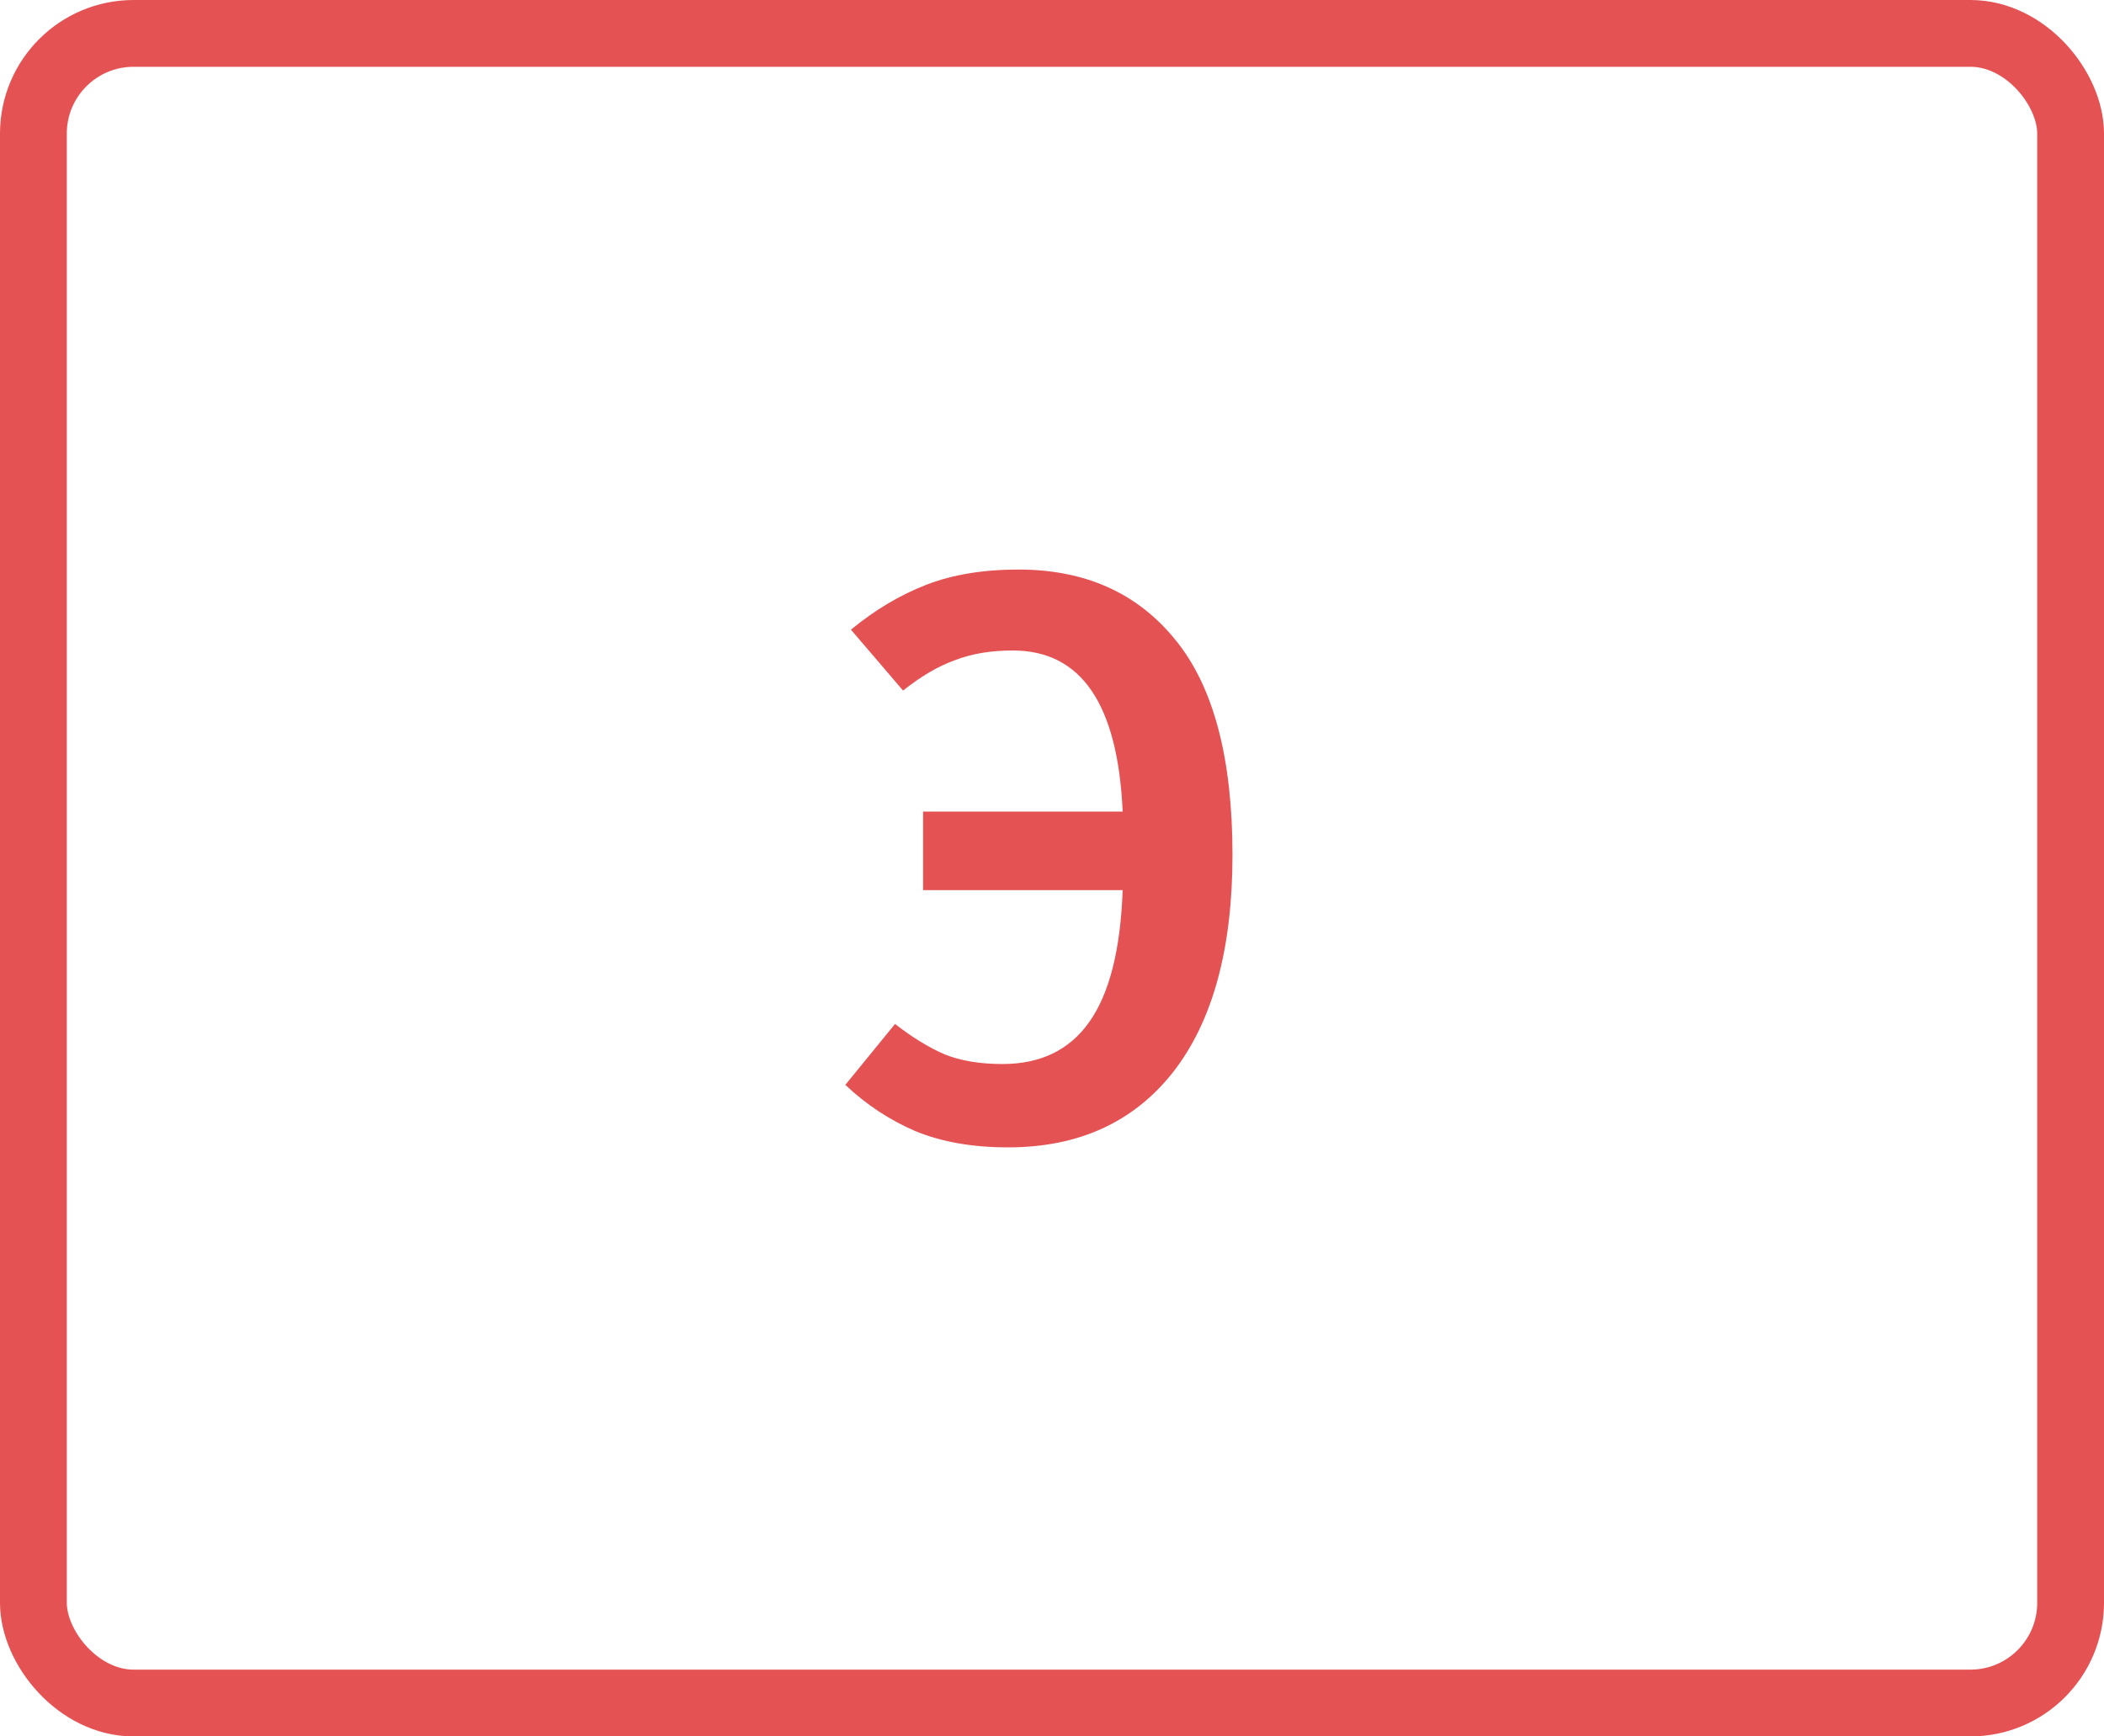
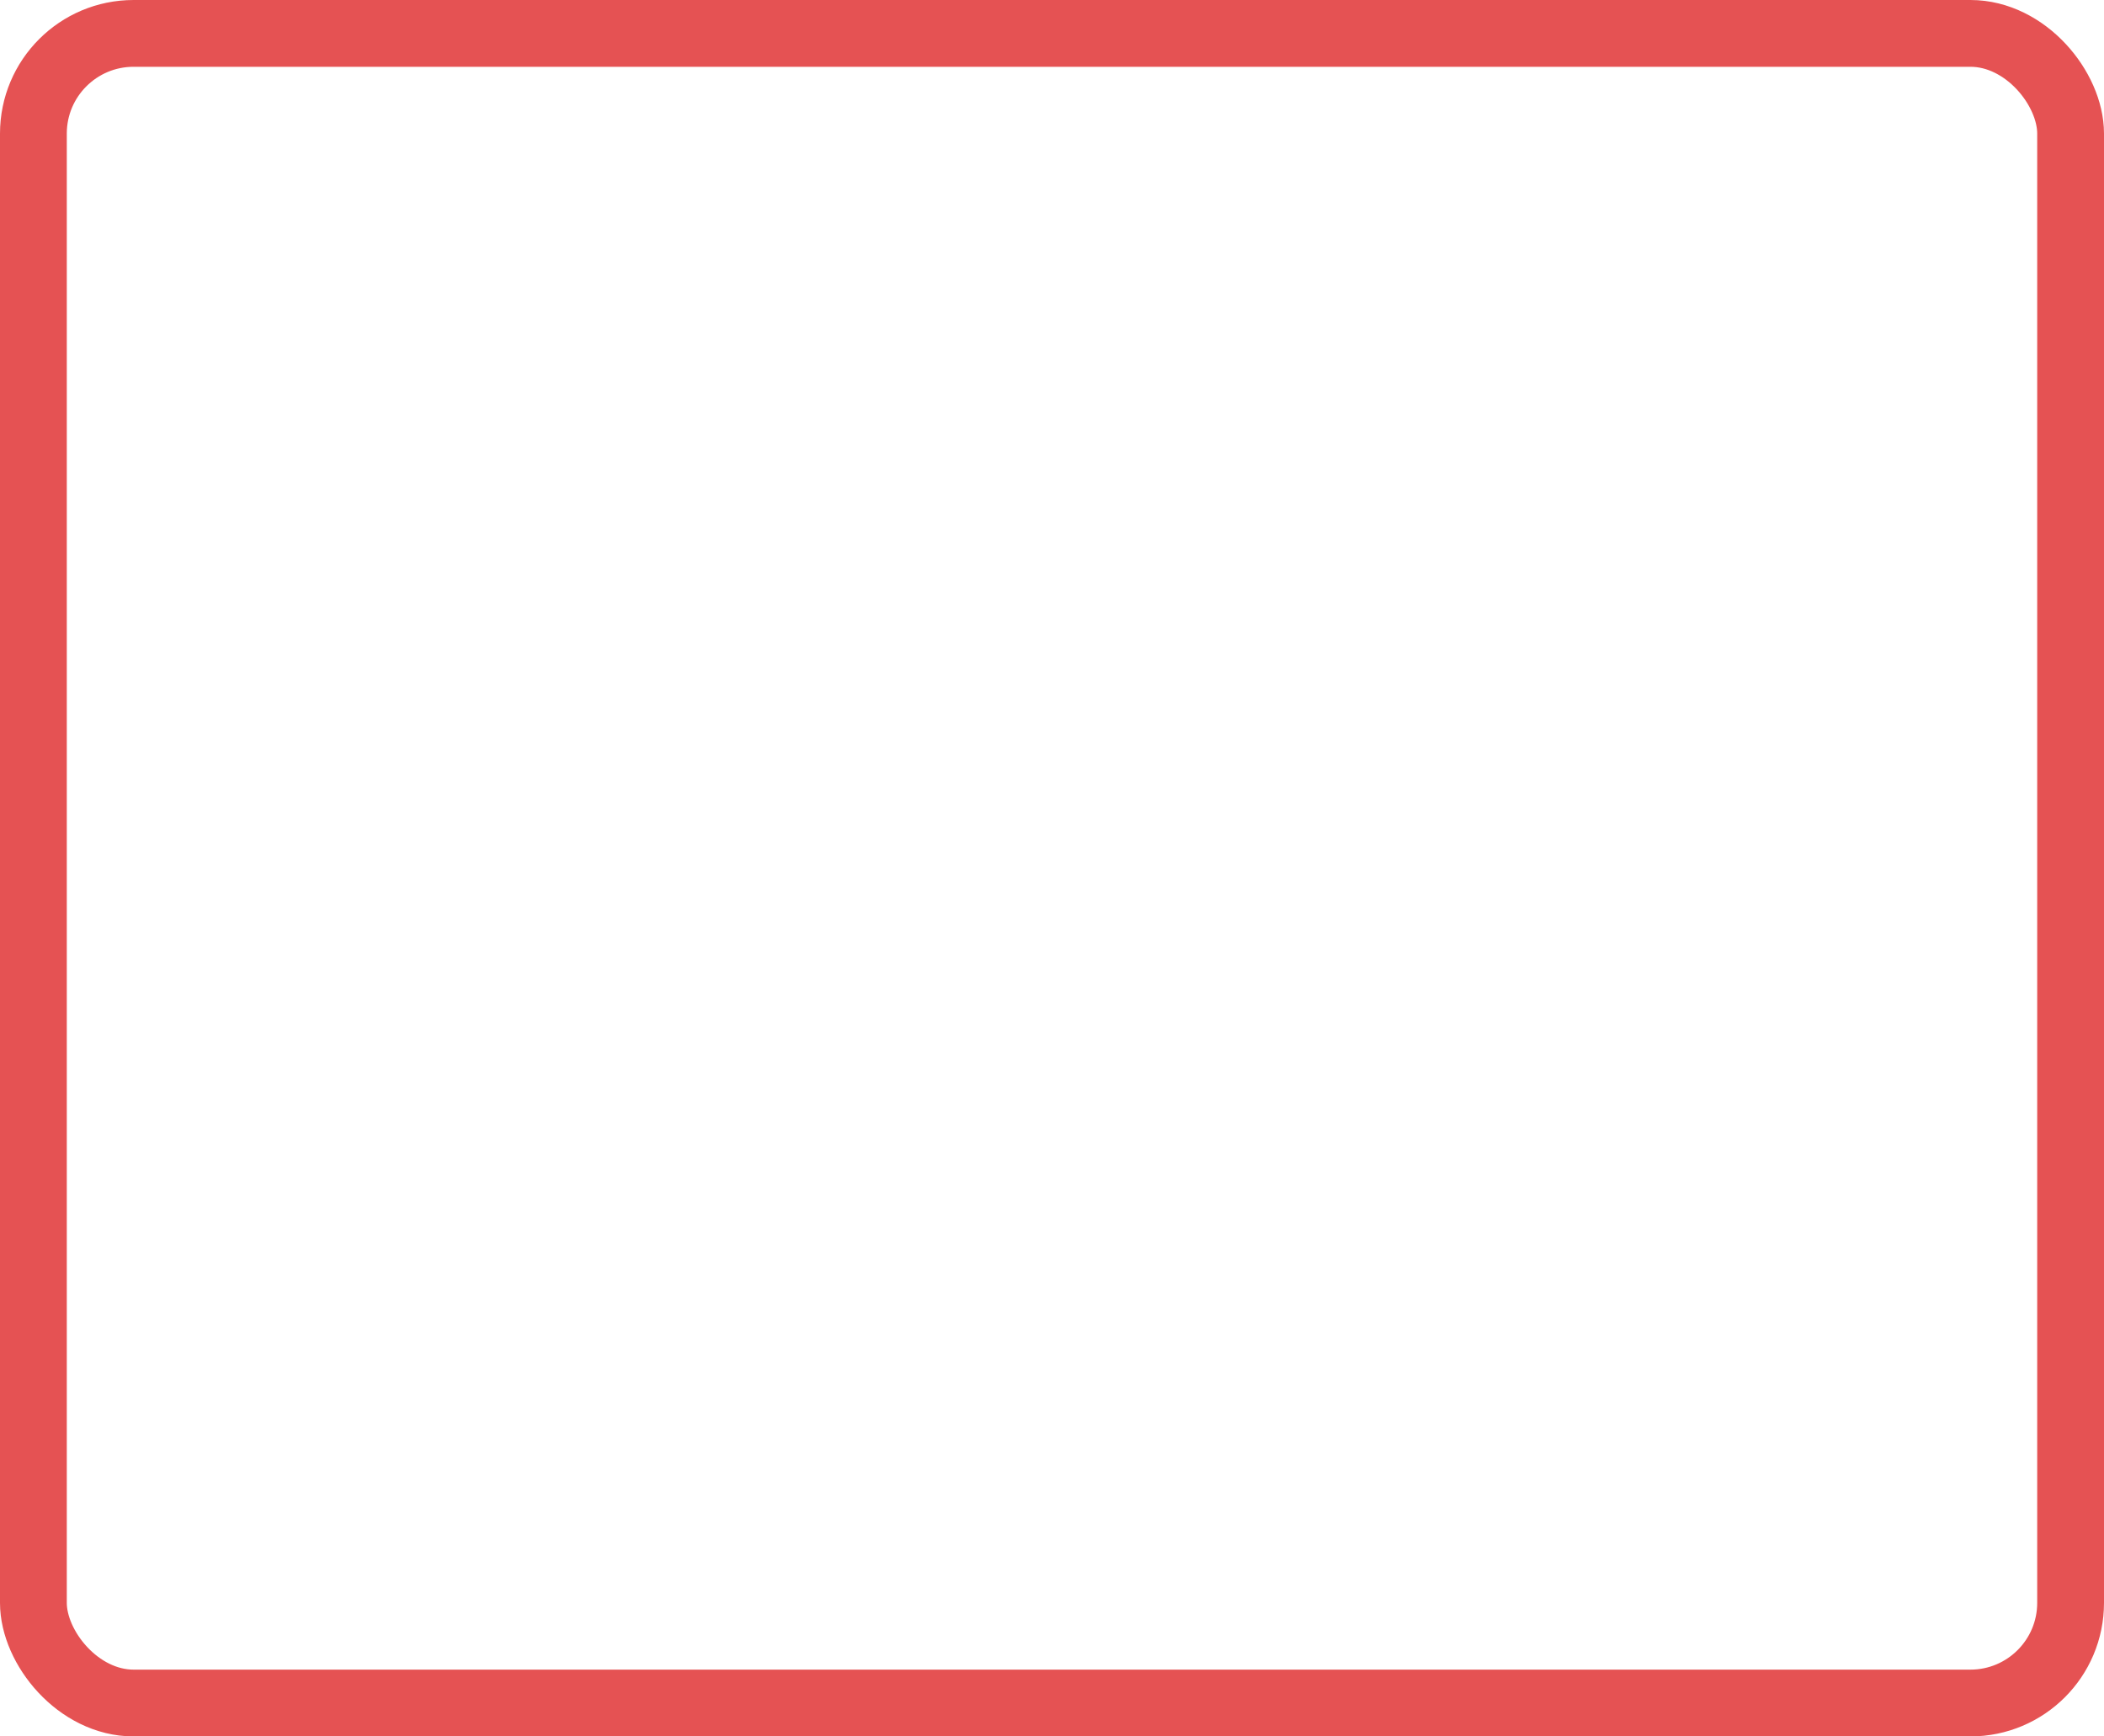
<svg xmlns="http://www.w3.org/2000/svg" width="63" height="52" viewBox="0 0 63 52" fill="none">
-   <path d="M30.496 17.056C32.496 17.056 34.064 17.76 35.2 19.168C36.336 20.56 36.904 22.704 36.904 25.6C36.904 28.416 36.312 30.584 35.128 32.104C33.944 33.608 32.296 34.36 30.184 34.36C29.128 34.36 28.208 34.2 27.424 33.88C26.64 33.544 25.936 33.08 25.312 32.488L26.8 30.664C27.312 31.064 27.808 31.368 28.288 31.576C28.768 31.768 29.344 31.864 30.016 31.864C31.152 31.864 32.016 31.448 32.608 30.616C33.216 29.768 33.552 28.448 33.616 26.656H27.64V24.304H33.616C33.472 21.088 32.376 19.48 30.328 19.48C29.672 19.48 29.096 19.576 28.6 19.768C28.104 19.944 27.584 20.248 27.04 20.68L25.48 18.856C26.2 18.264 26.952 17.816 27.736 17.512C28.52 17.208 29.44 17.056 30.496 17.056Z" fill="#E55253" />
  <rect x="1" y="1" width="61" height="50" rx="3" stroke="#E55253" stroke-width="2" />
</svg>